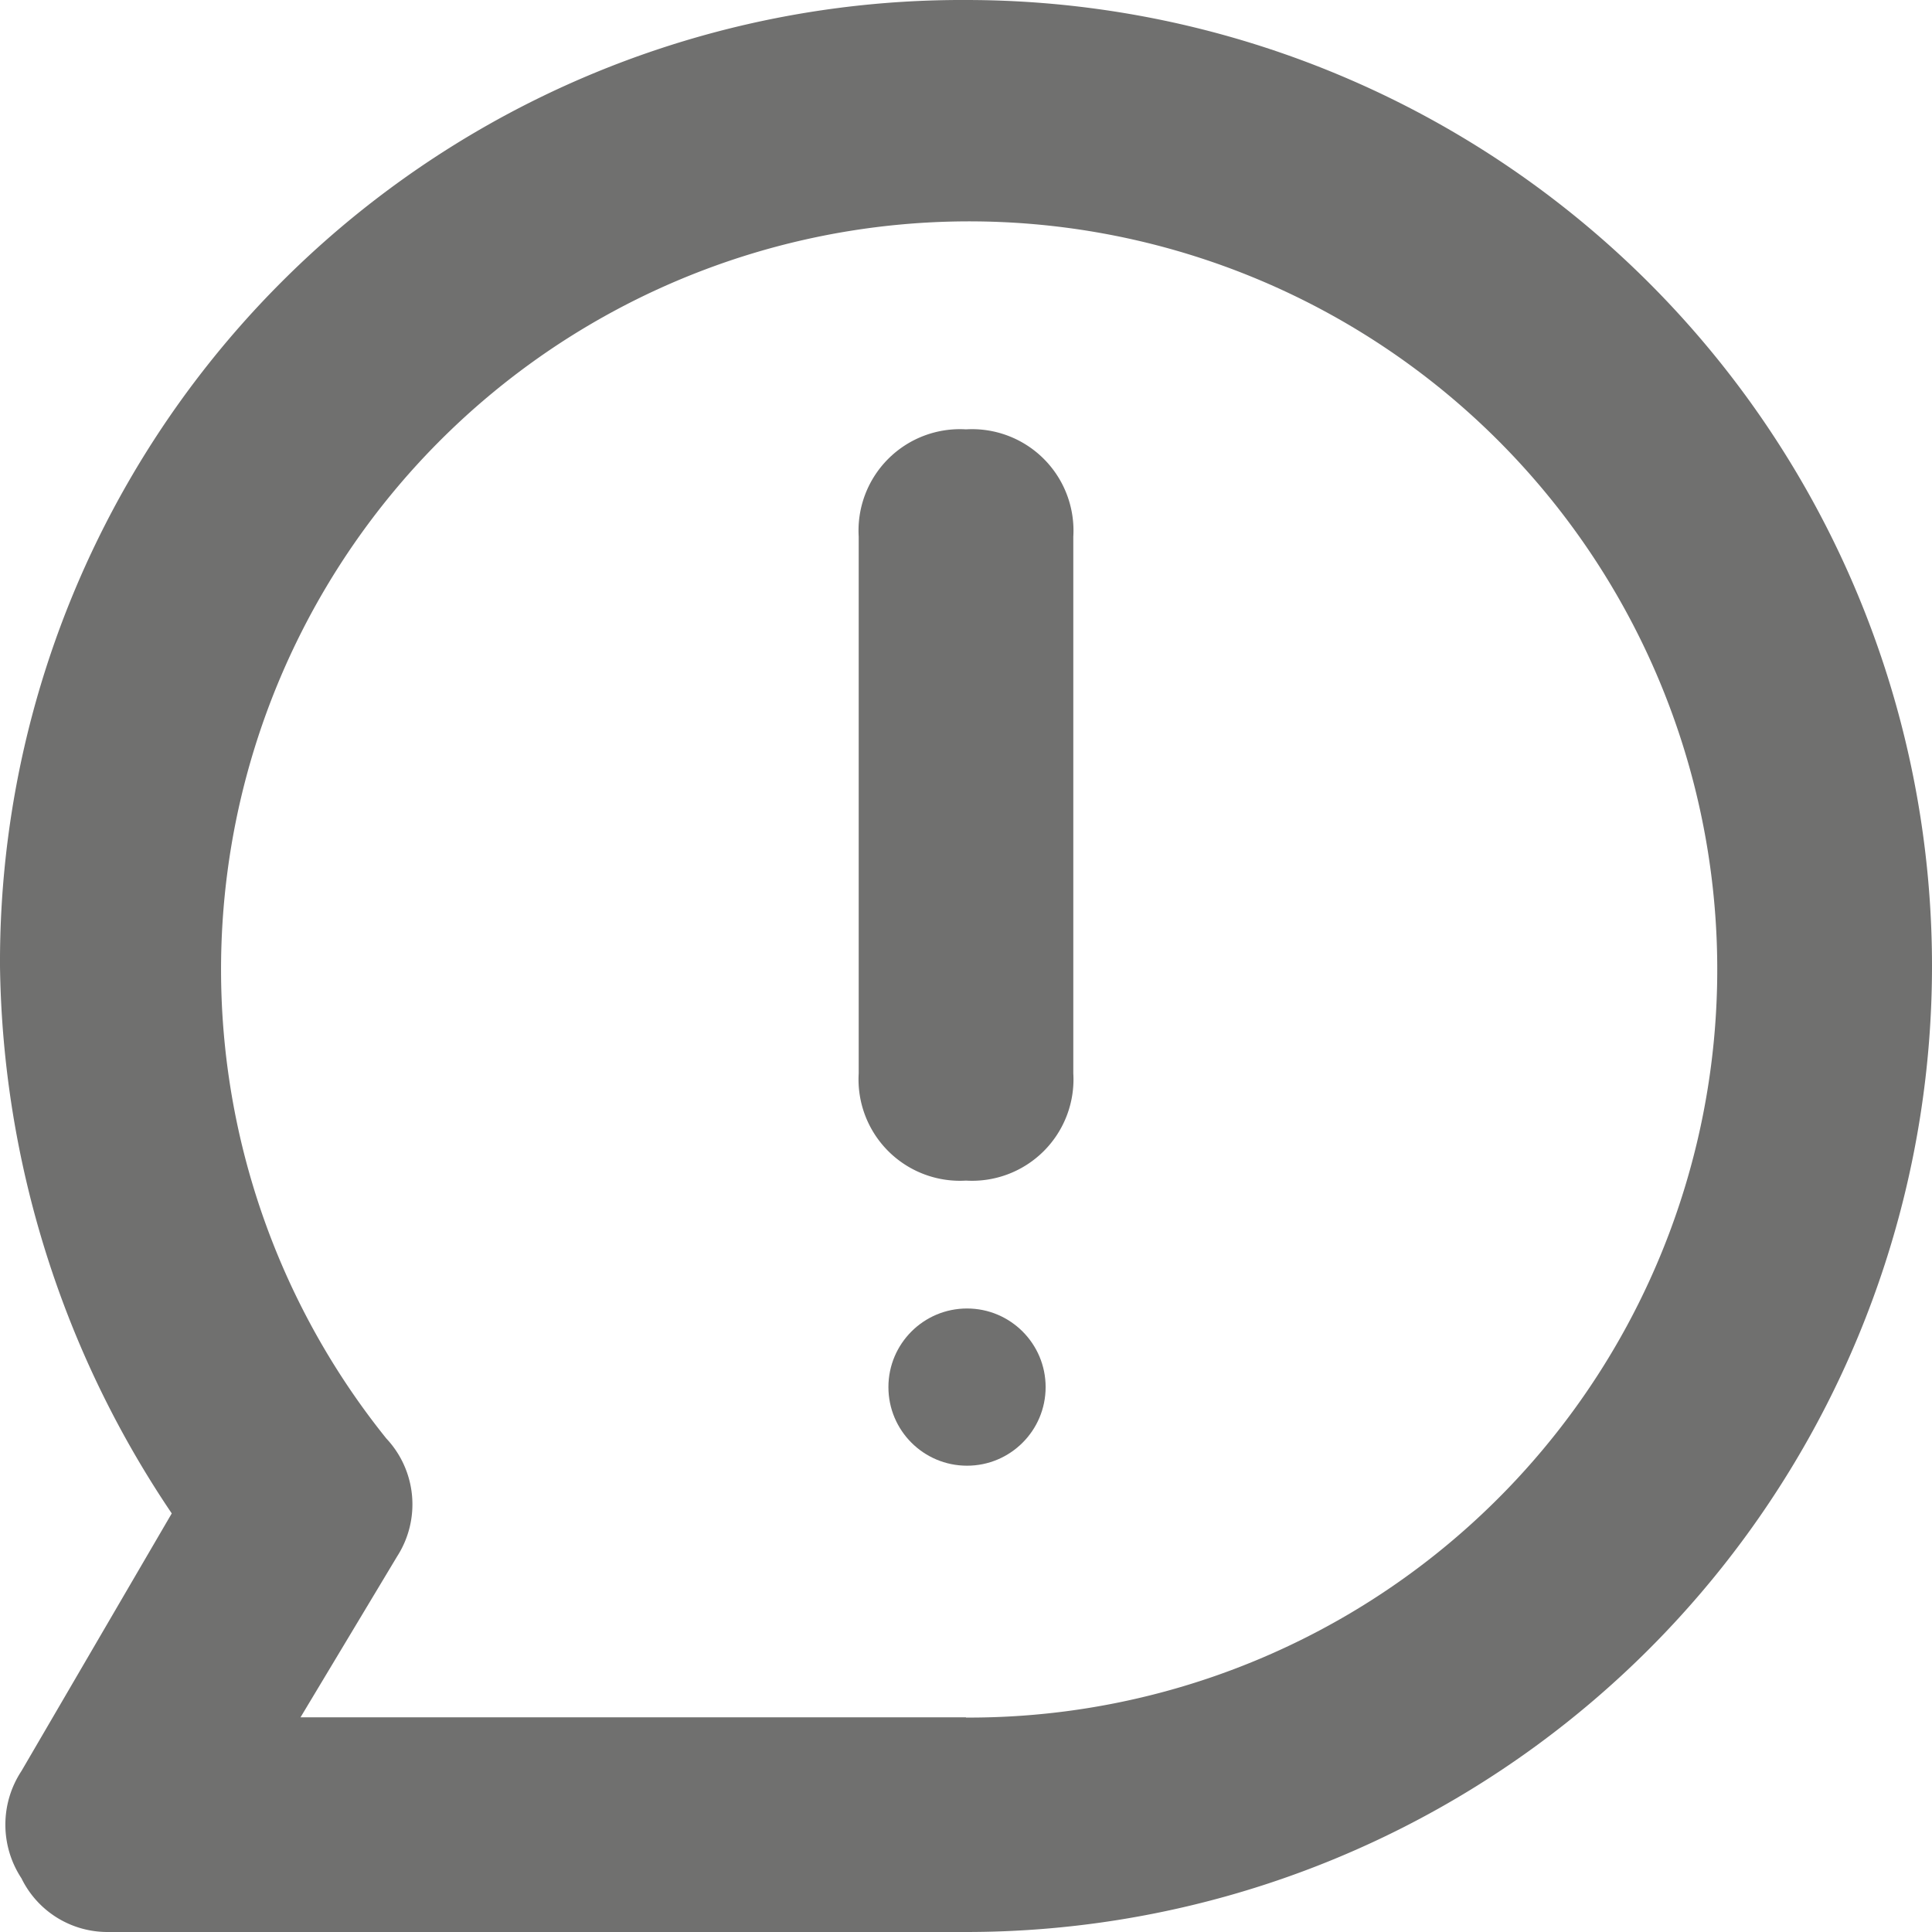
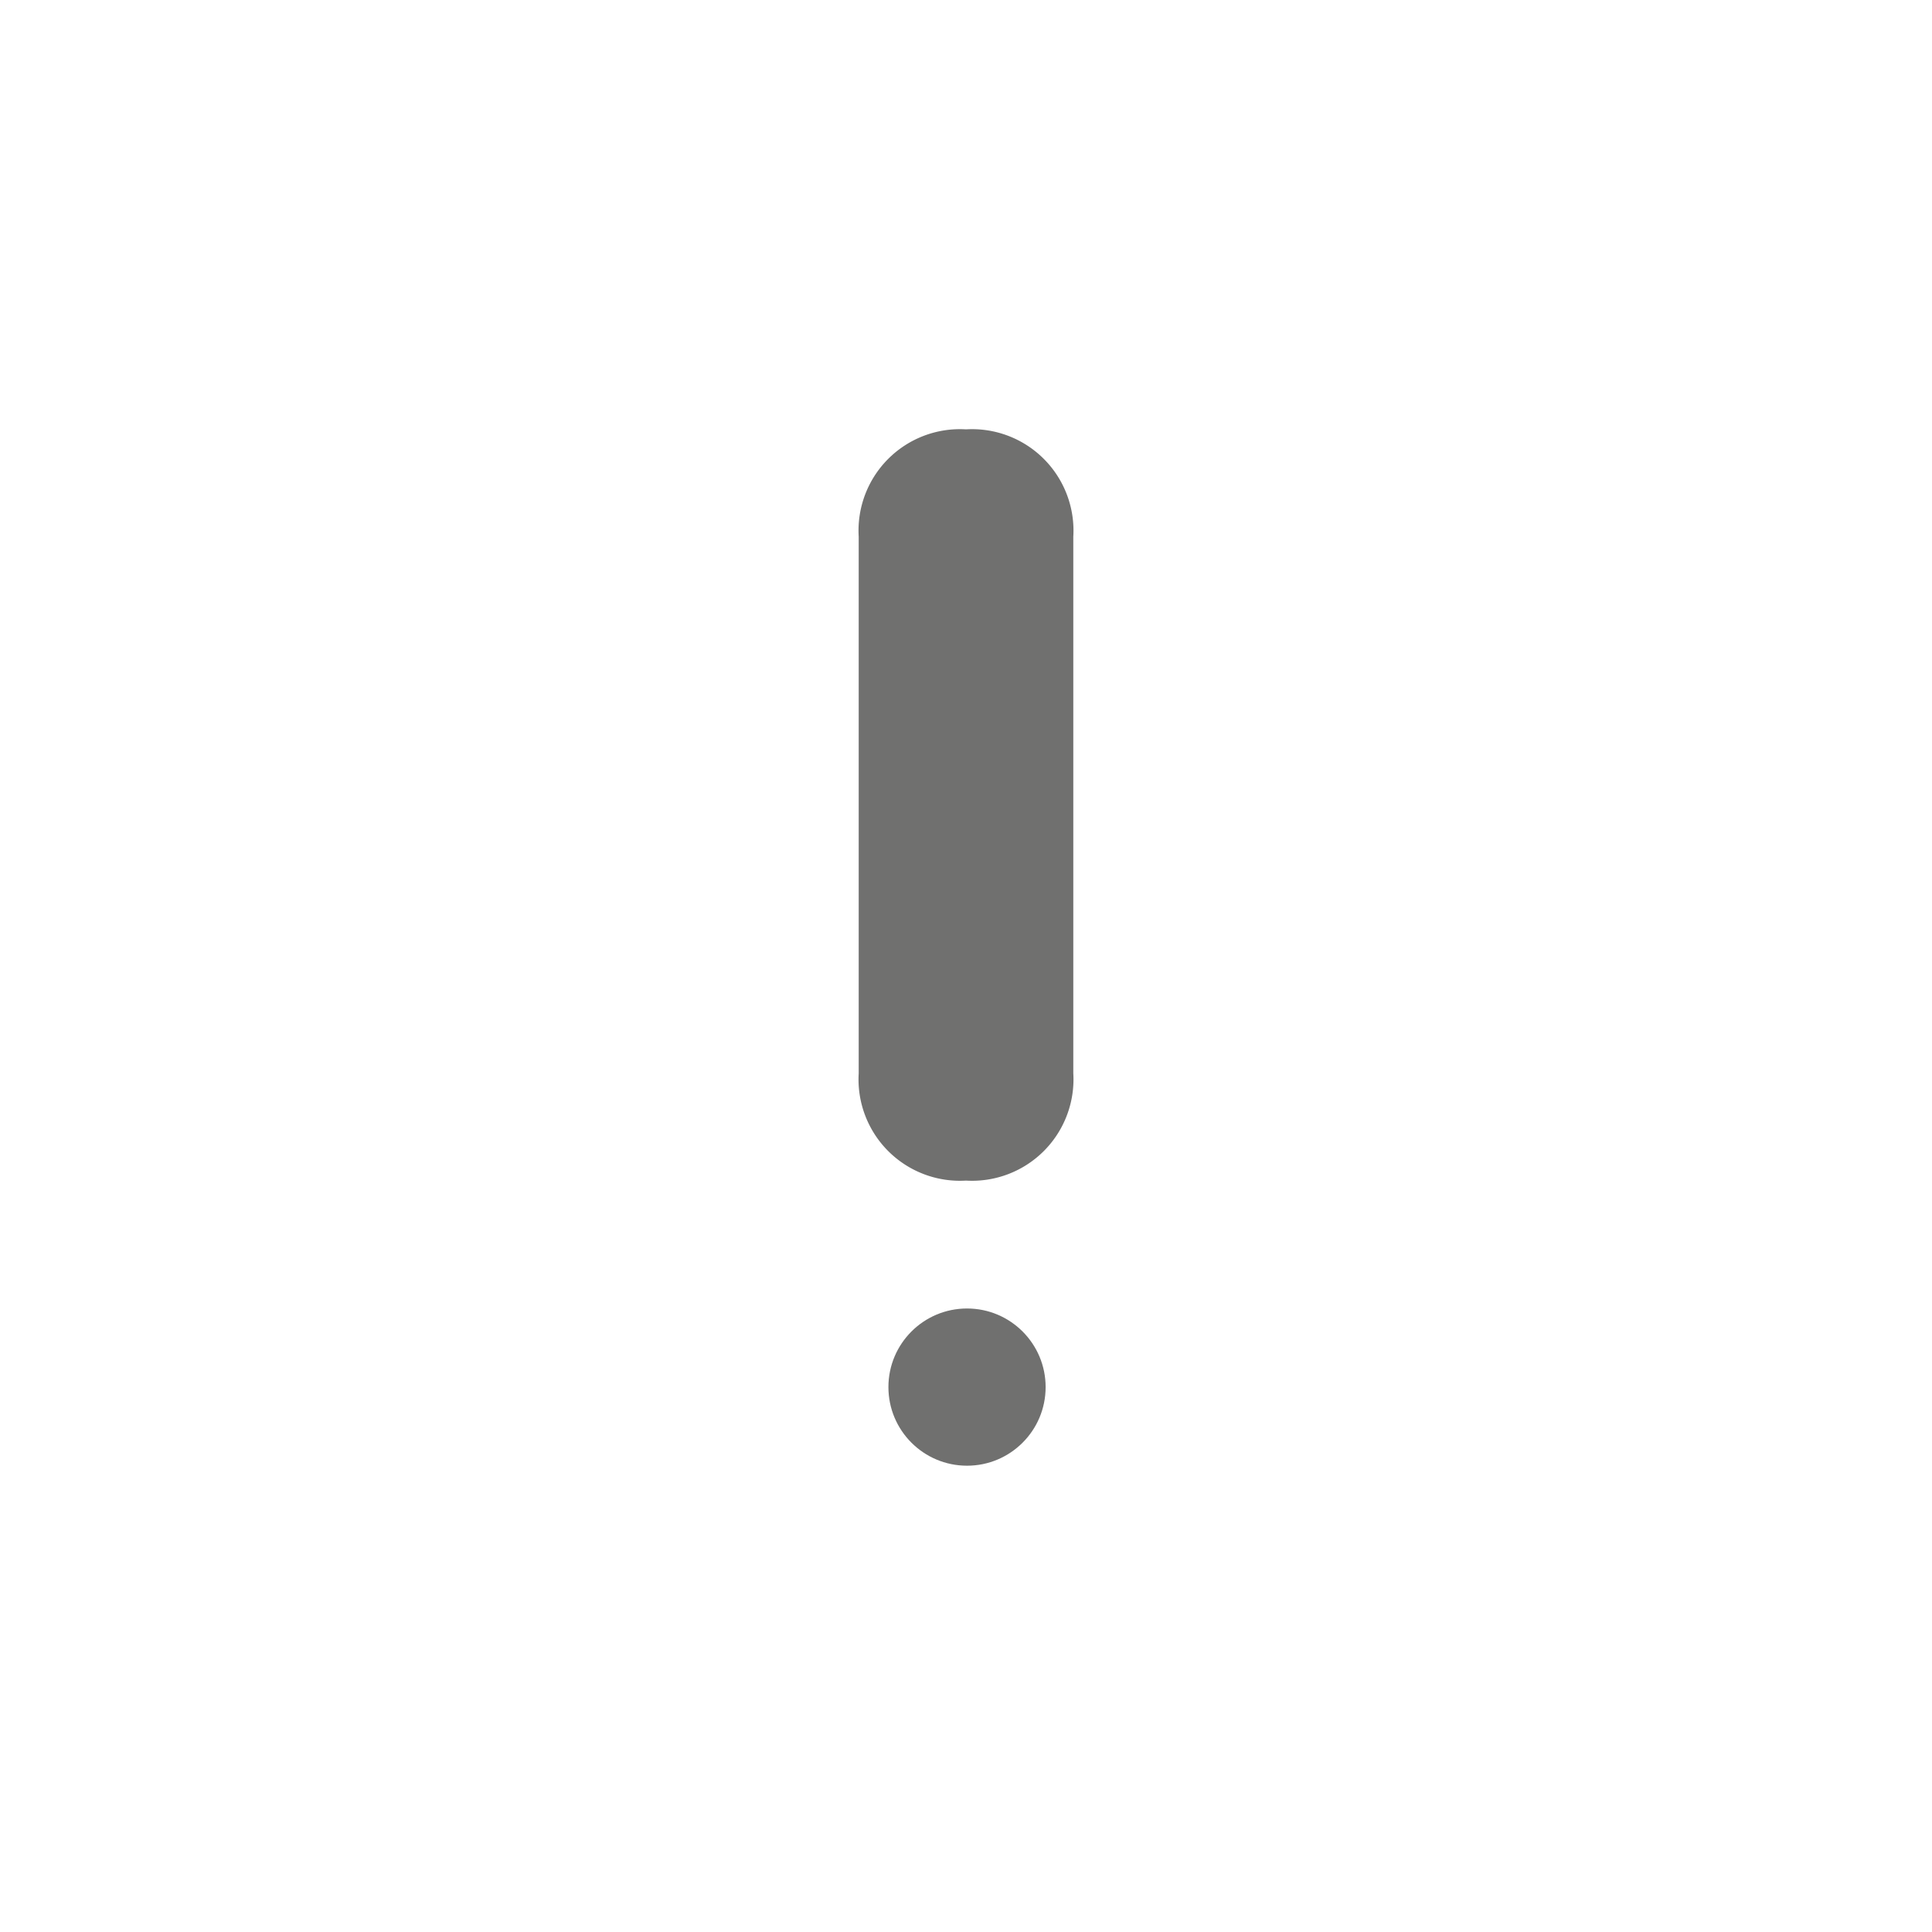
<svg xmlns="http://www.w3.org/2000/svg" data-name="Groupe 2" width="24.578" height="24.578">
  <path data-name="Tracé 5" d="M12.289 5.462a1.29 1.29 0 00-1.365 1.365v6.827a1.29 1.29 0 001.365 1.365 1.29 1.29 0 001.365-1.365V6.827a1.29 1.29 0 00-1.365-1.365z" fill="#70706f" />
  <circle data-name="Ellipse 5" cx="1" cy="1" r="1" transform="translate(11.302 16.646)" fill="#70706f" />
-   <path data-name="Tracé 6" d="M12.289 0A12.238 12.238 0 000 12.289a12.724 12.724 0 002.185 6.964L.273 22.53a1.24 1.24 0 000 1.365 1.216 1.216 0 001.092.683h10.924a12.289 12.289 0 000-24.578zm0 21.847H3.823L5.052 19.8a1.224 1.224 0 00-.137-1.5 9.517 9.517 0 117.373 3.55z" fill="#70706f" />
</svg>